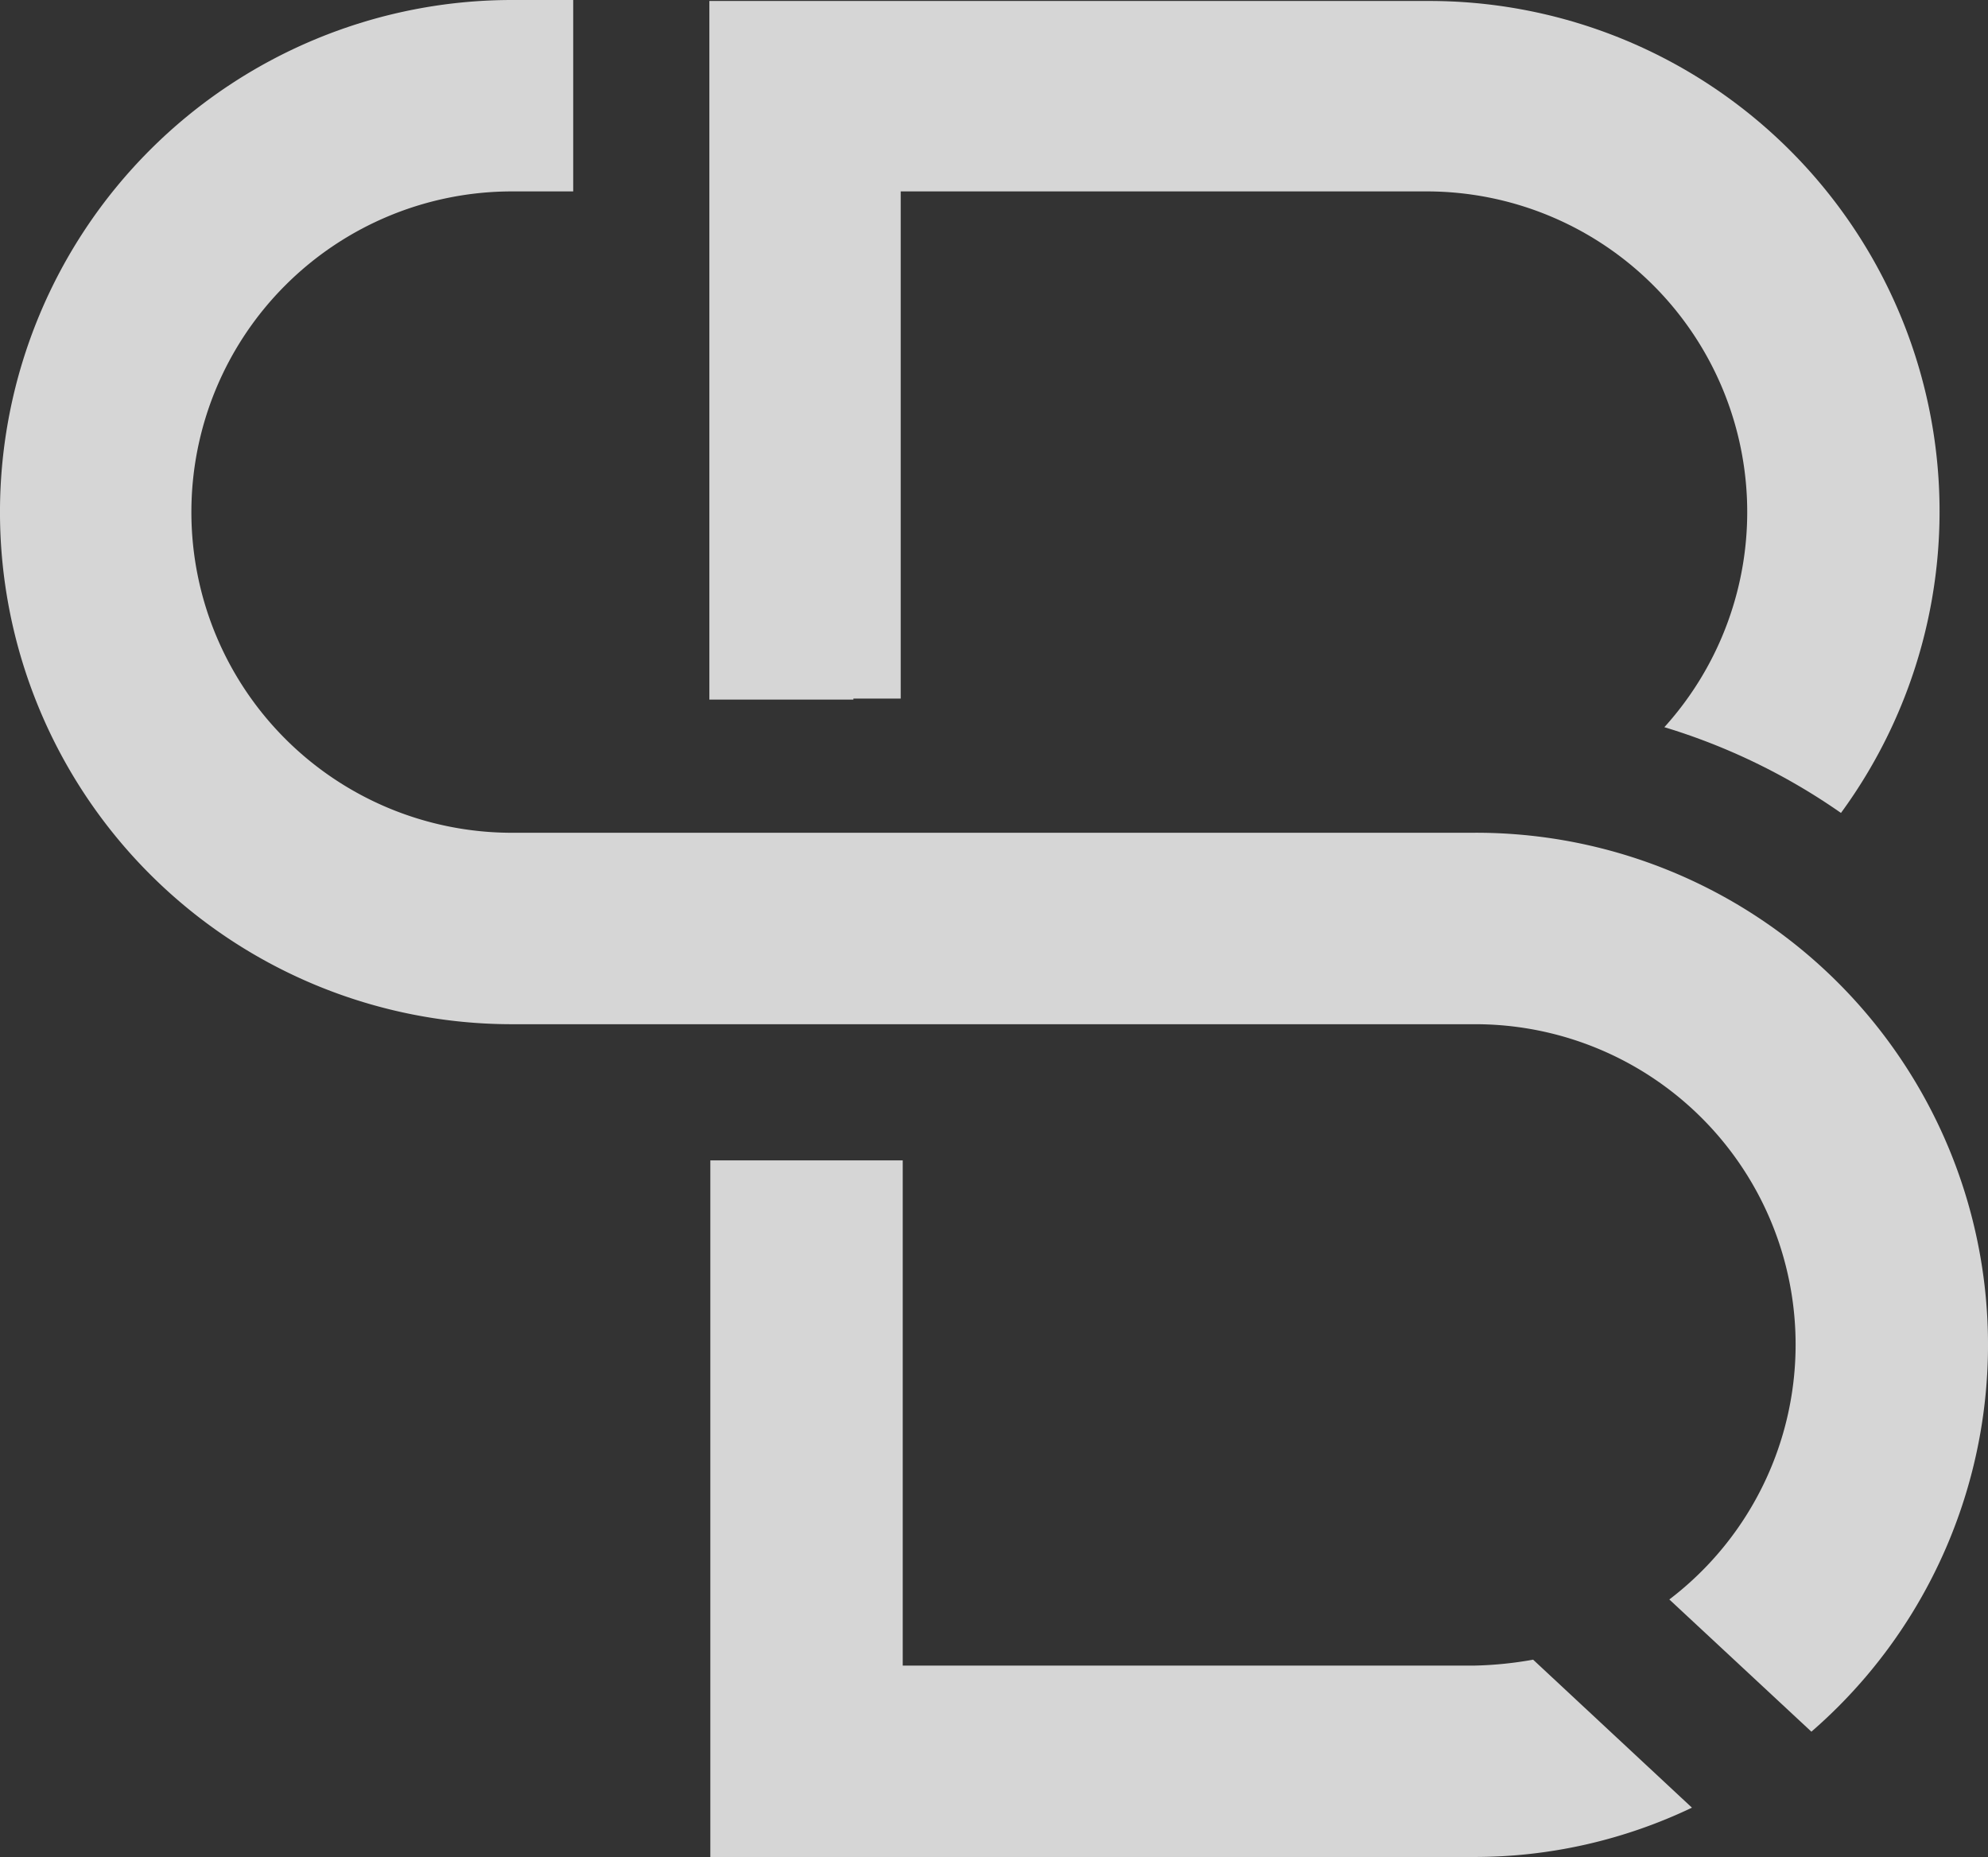
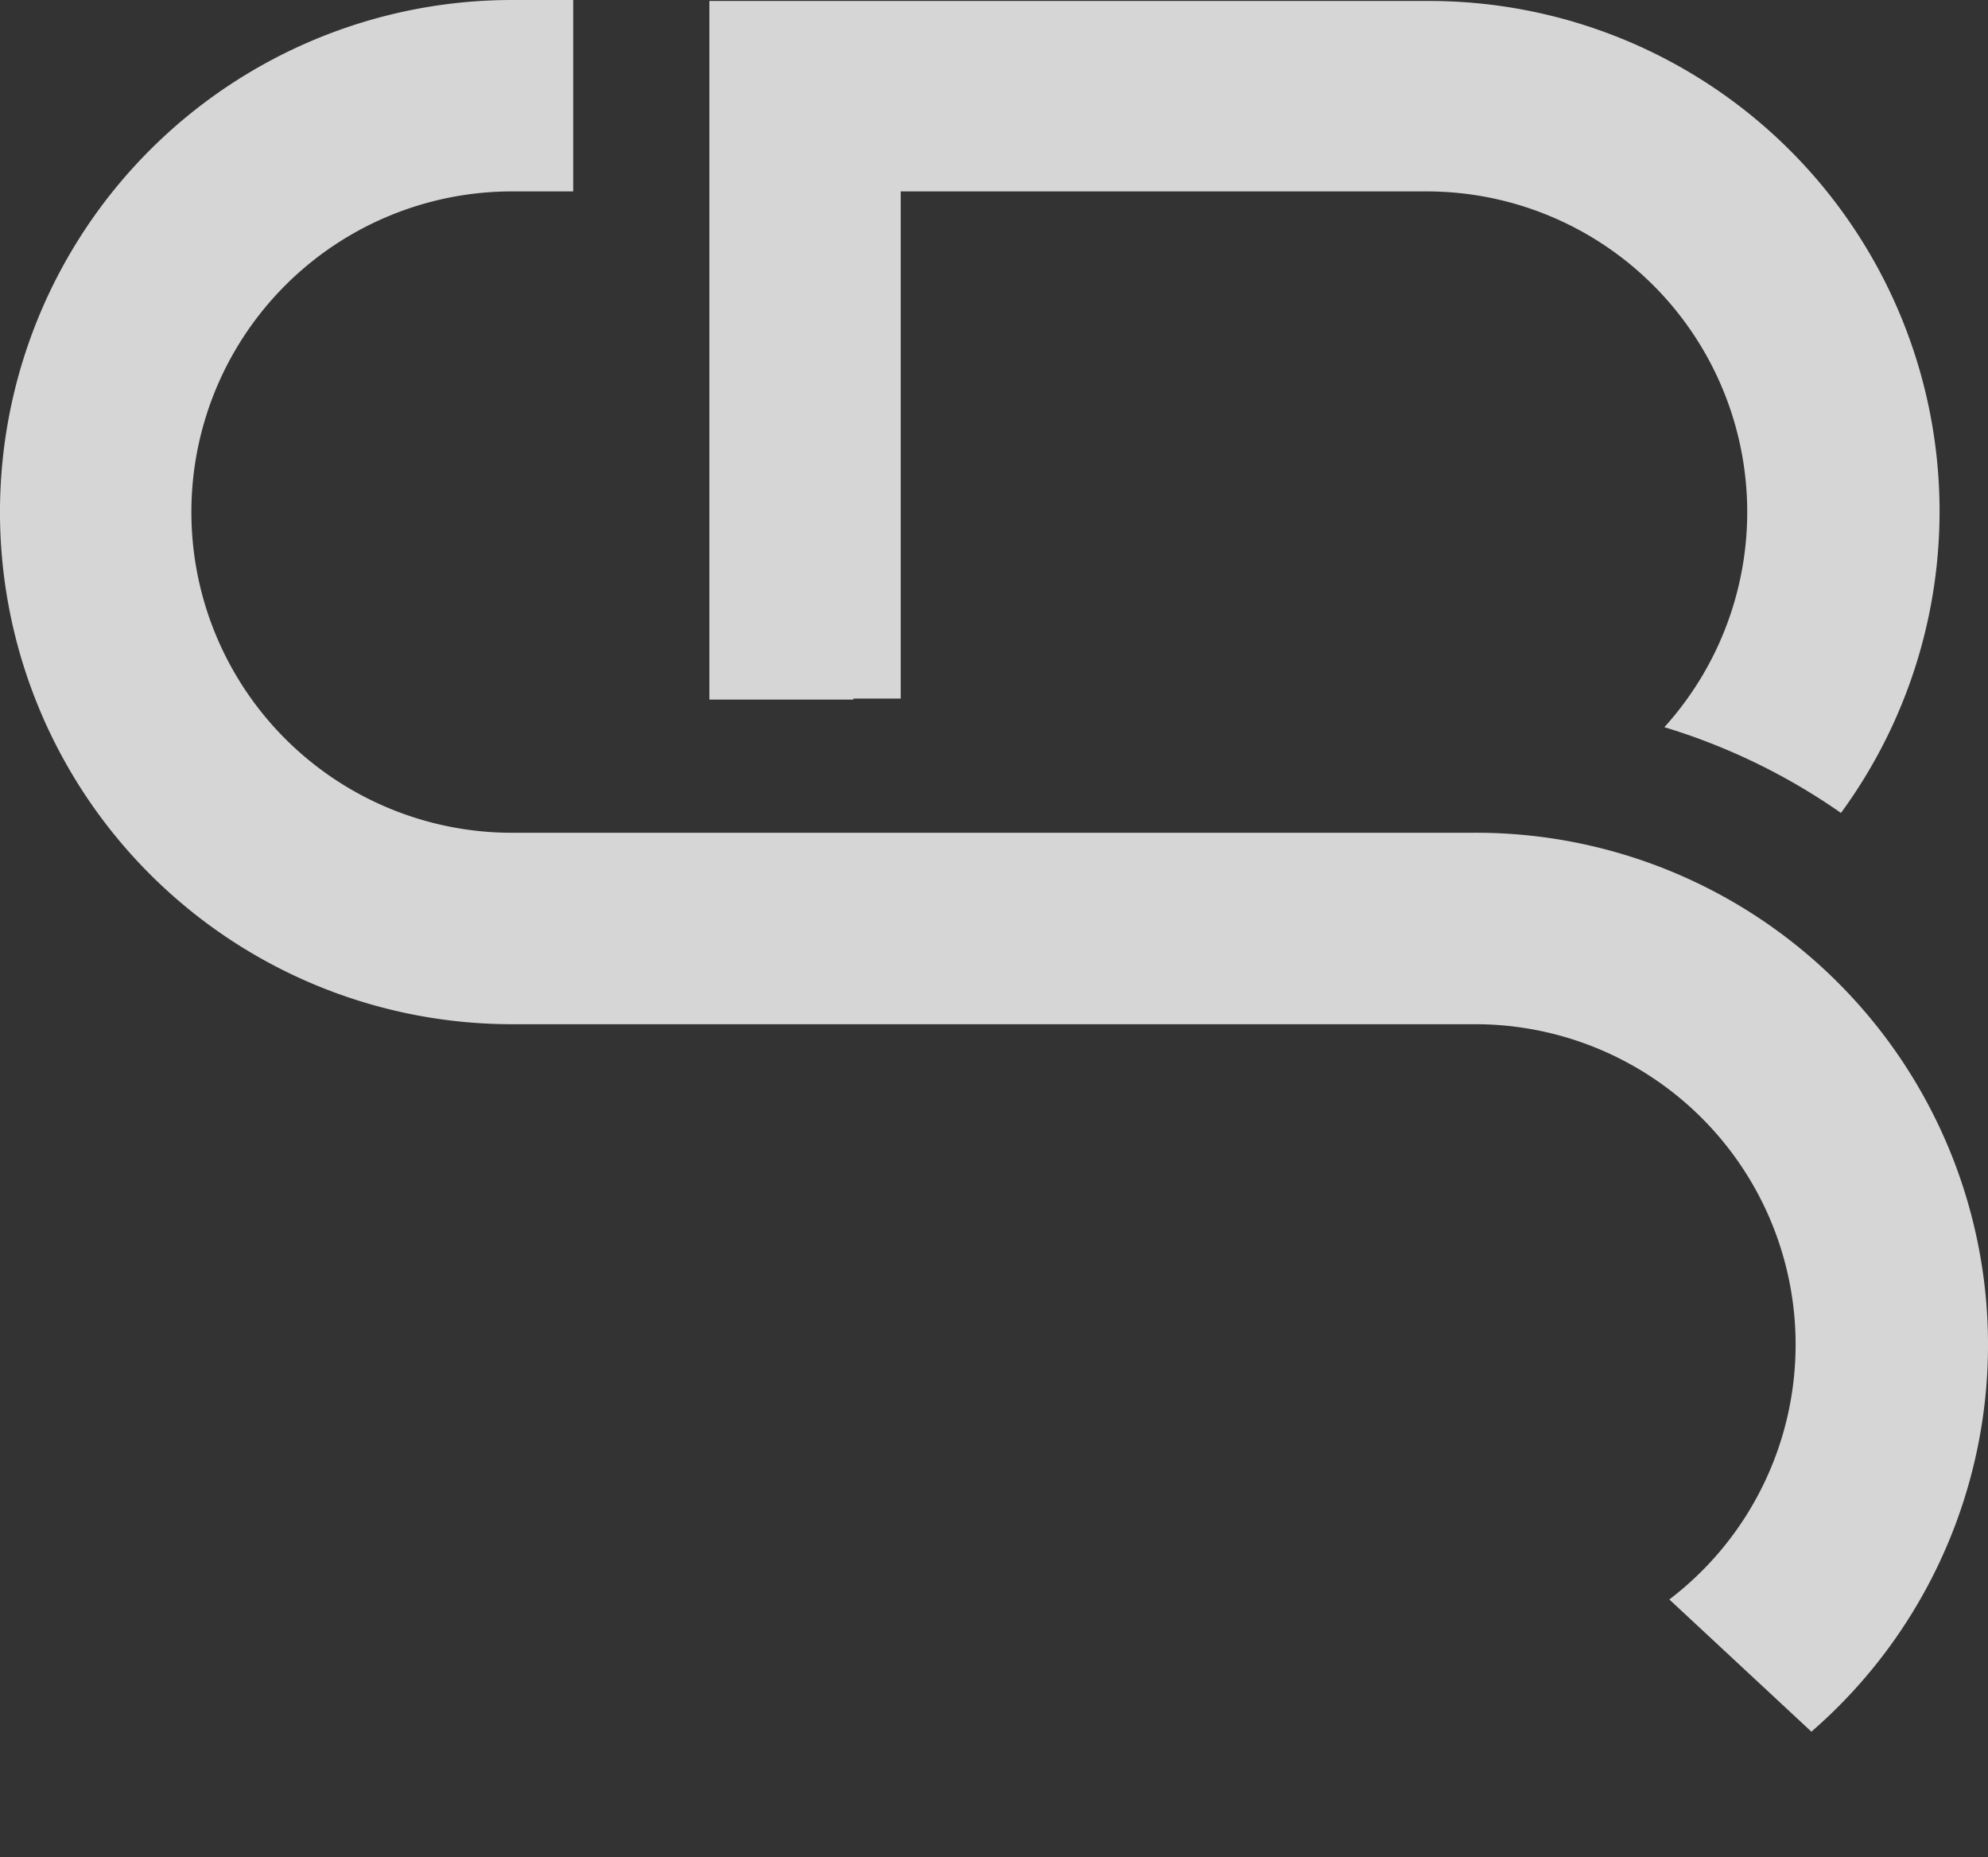
<svg xmlns="http://www.w3.org/2000/svg" width="67.238" height="62.8" viewBox="0 0 67.238 62.8">
  <rect x="0" y="0" width="67.238" height="62.8" fill="#333333" stroke="none" />
  <g id="Logo_svg" data-name="Logo svg" transform="translate(-159.8 -78.3)" opacity="0.8">
    <g id="Group_30" data-name="Group 30" transform="translate(159.8 78.3)">
      <g id="Group_29" data-name="Group 29" transform="translate(0)">
        <path id="Path_23" data-name="Path 23" d="M236.572,101.992h1.6V84.84h17.786A10.844,10.844,0,0,1,264,102.959a21.112,21.112,0,0,1,5.973,2.9A17.261,17.261,0,0,0,255.992,78.4H231.7v23.625h4.872Z" transform="translate(-207.708 -78.367)" fill="#fff" />
        <g id="Group_28" data-name="Group 28">
          <path id="Path_24" data-name="Path 24" d="M209.686,106.463H177.118a10.845,10.845,0,0,1,0-21.69h2.069V78.3h-2.069a17.318,17.318,0,1,0,0,34.637h32.568a10.834,10.834,0,0,1,6.574,19.454l4.805,4.471a17.316,17.316,0,0,0-11.379-30.4Z" transform="translate(-159.8 -78.3)" fill="#fff" />
-           <path id="Path_25" data-name="Path 25" d="M257.661,212.985H238.307V195.9H231.8v23.558h25.827A17.074,17.074,0,0,0,265,217.79l-5.372-5.005A12.7,12.7,0,0,1,257.661,212.985Z" transform="translate(-207.775 -156.658)" fill="#fff" />
        </g>
      </g>
    </g>
  </g>
</svg>